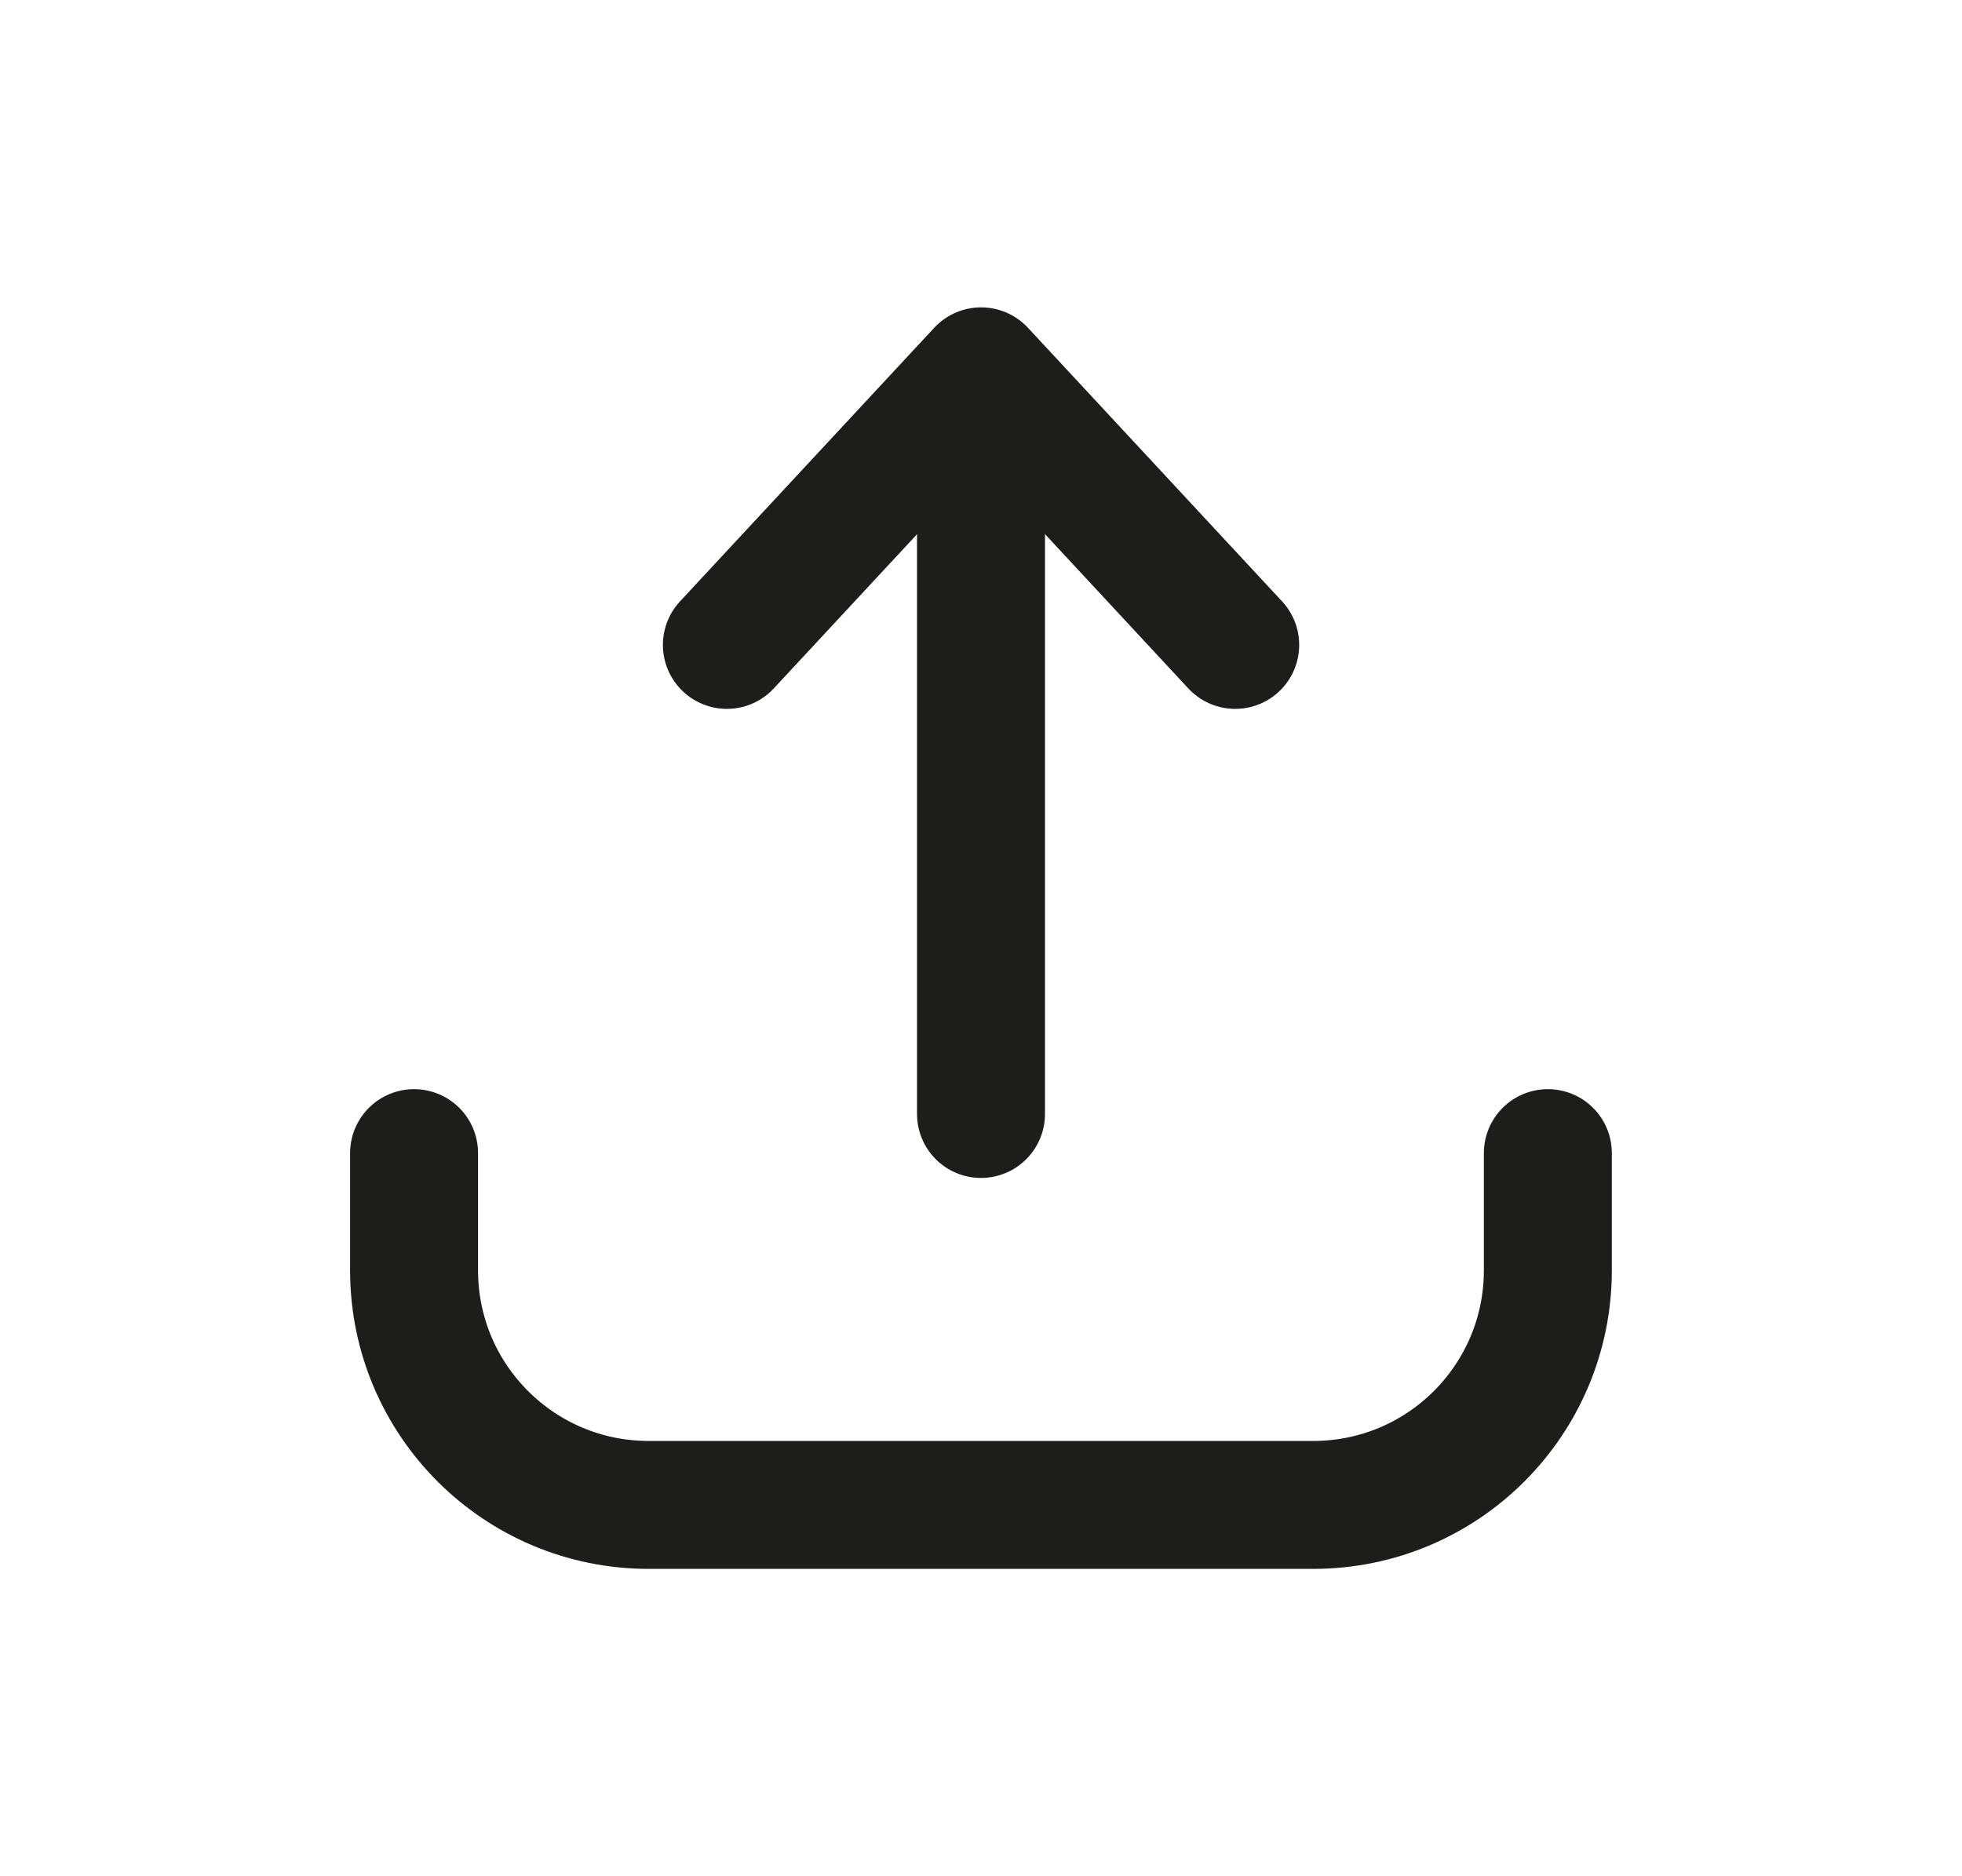
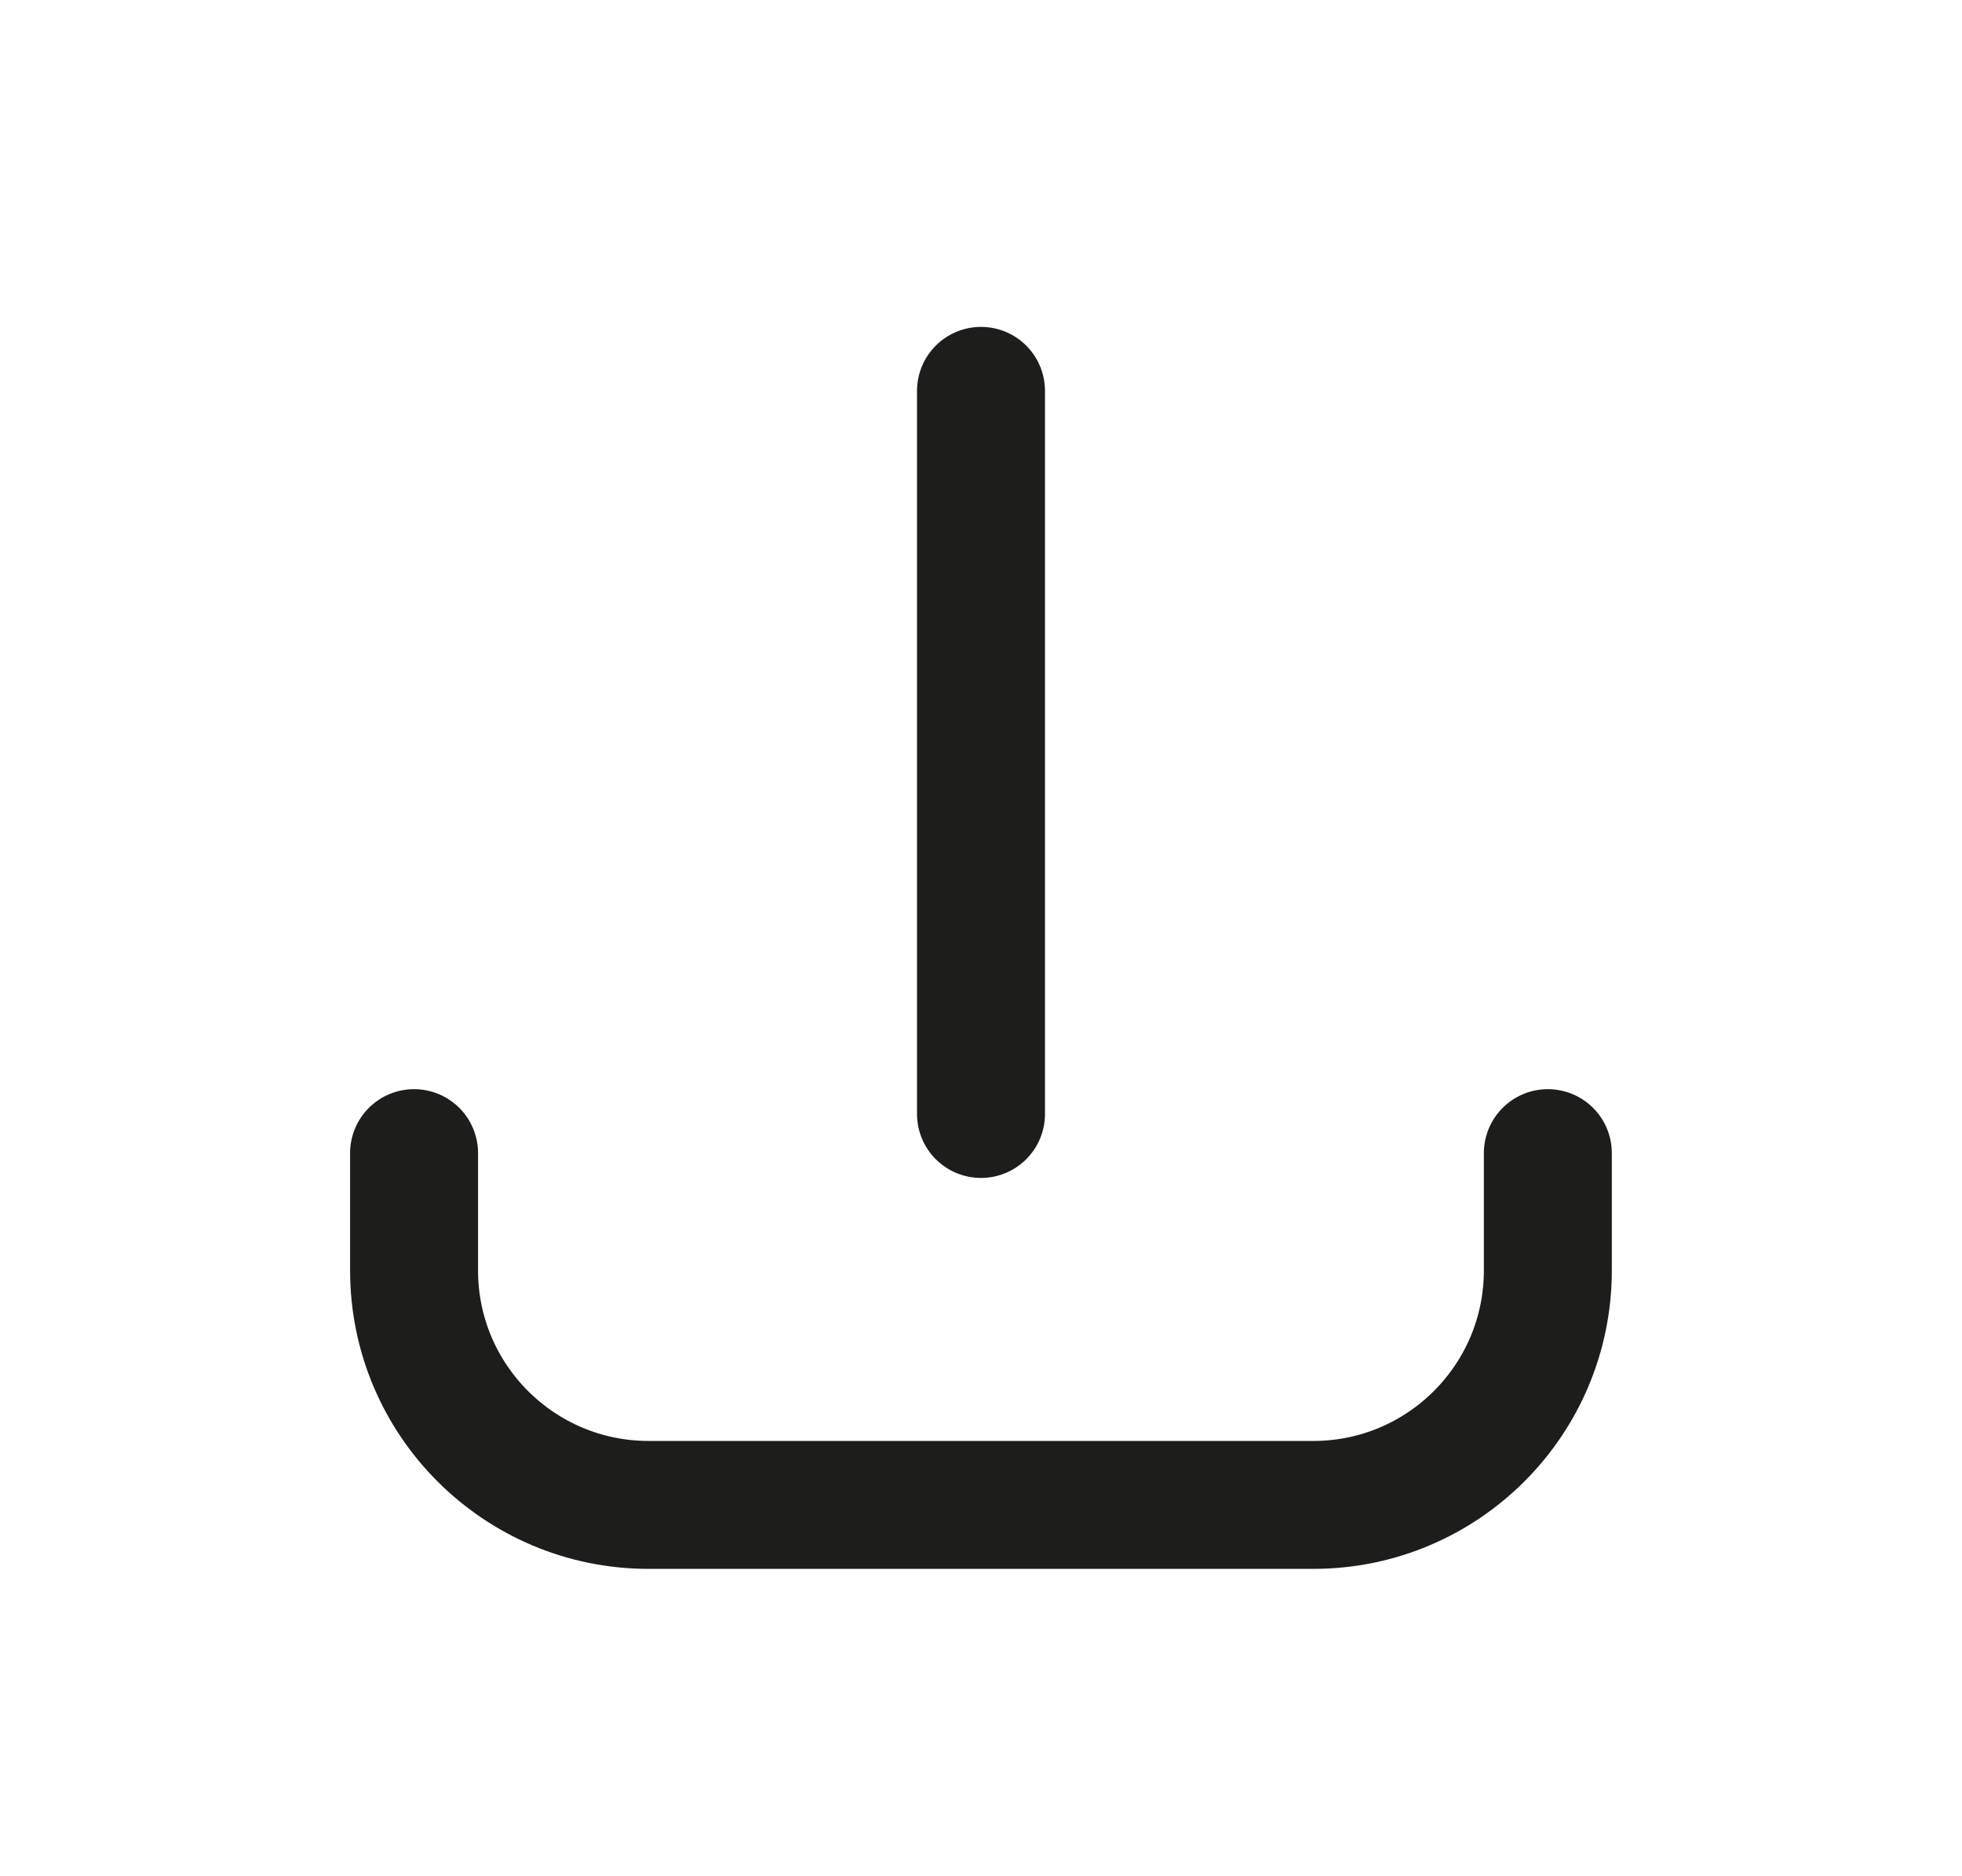
<svg xmlns="http://www.w3.org/2000/svg" width="23" height="22" viewBox="0 0 23 22" fill="none">
  <path d="M4.854 13.521V14.896C4.854 16.415 6.085 17.646 7.604 17.646H15.395C16.914 17.646 18.145 16.415 18.145 14.896V13.521" stroke="#1D1D1B" stroke-width="1.5" stroke-linecap="round" stroke-linejoin="round" />
  <path d="M11.5 13.062V4.583" stroke="#1D1D1B" stroke-width="1.5" stroke-linecap="round" stroke-linejoin="round" />
-   <path d="M8.521 7.562L11.501 4.354L14.48 7.562" stroke="#1D1D1B" stroke-width="1.5" stroke-linecap="round" stroke-linejoin="round" />
</svg>